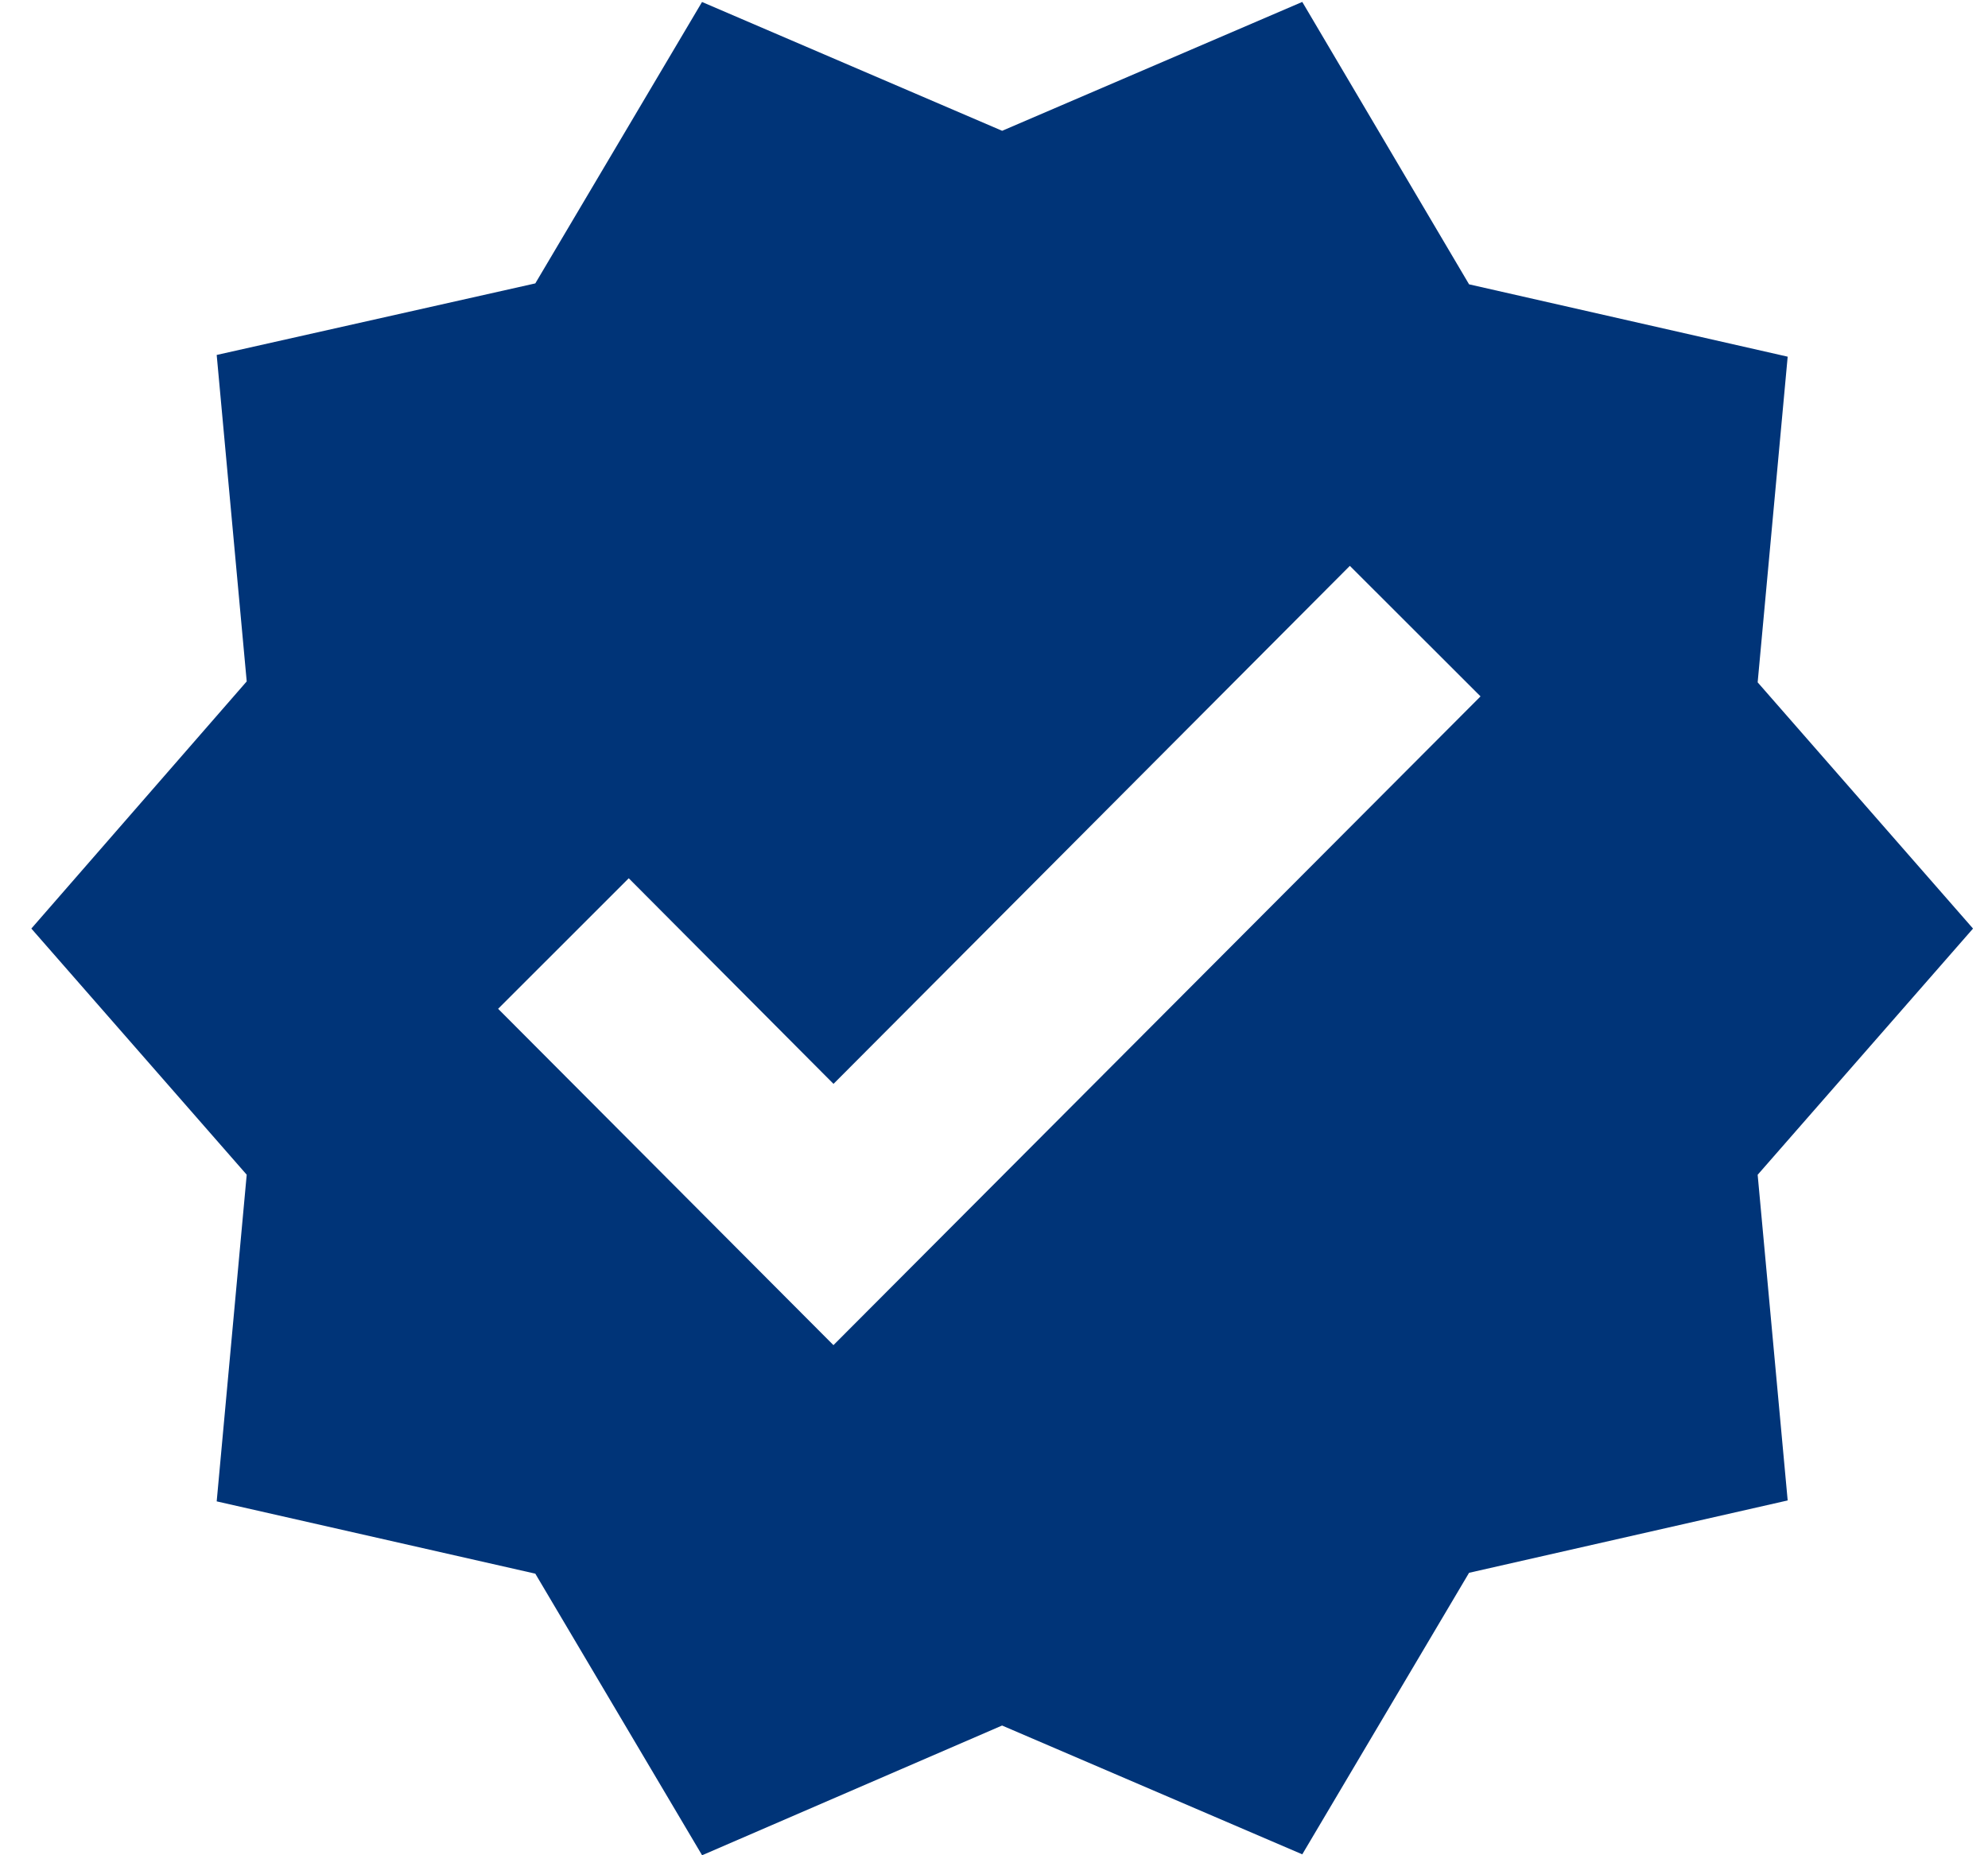
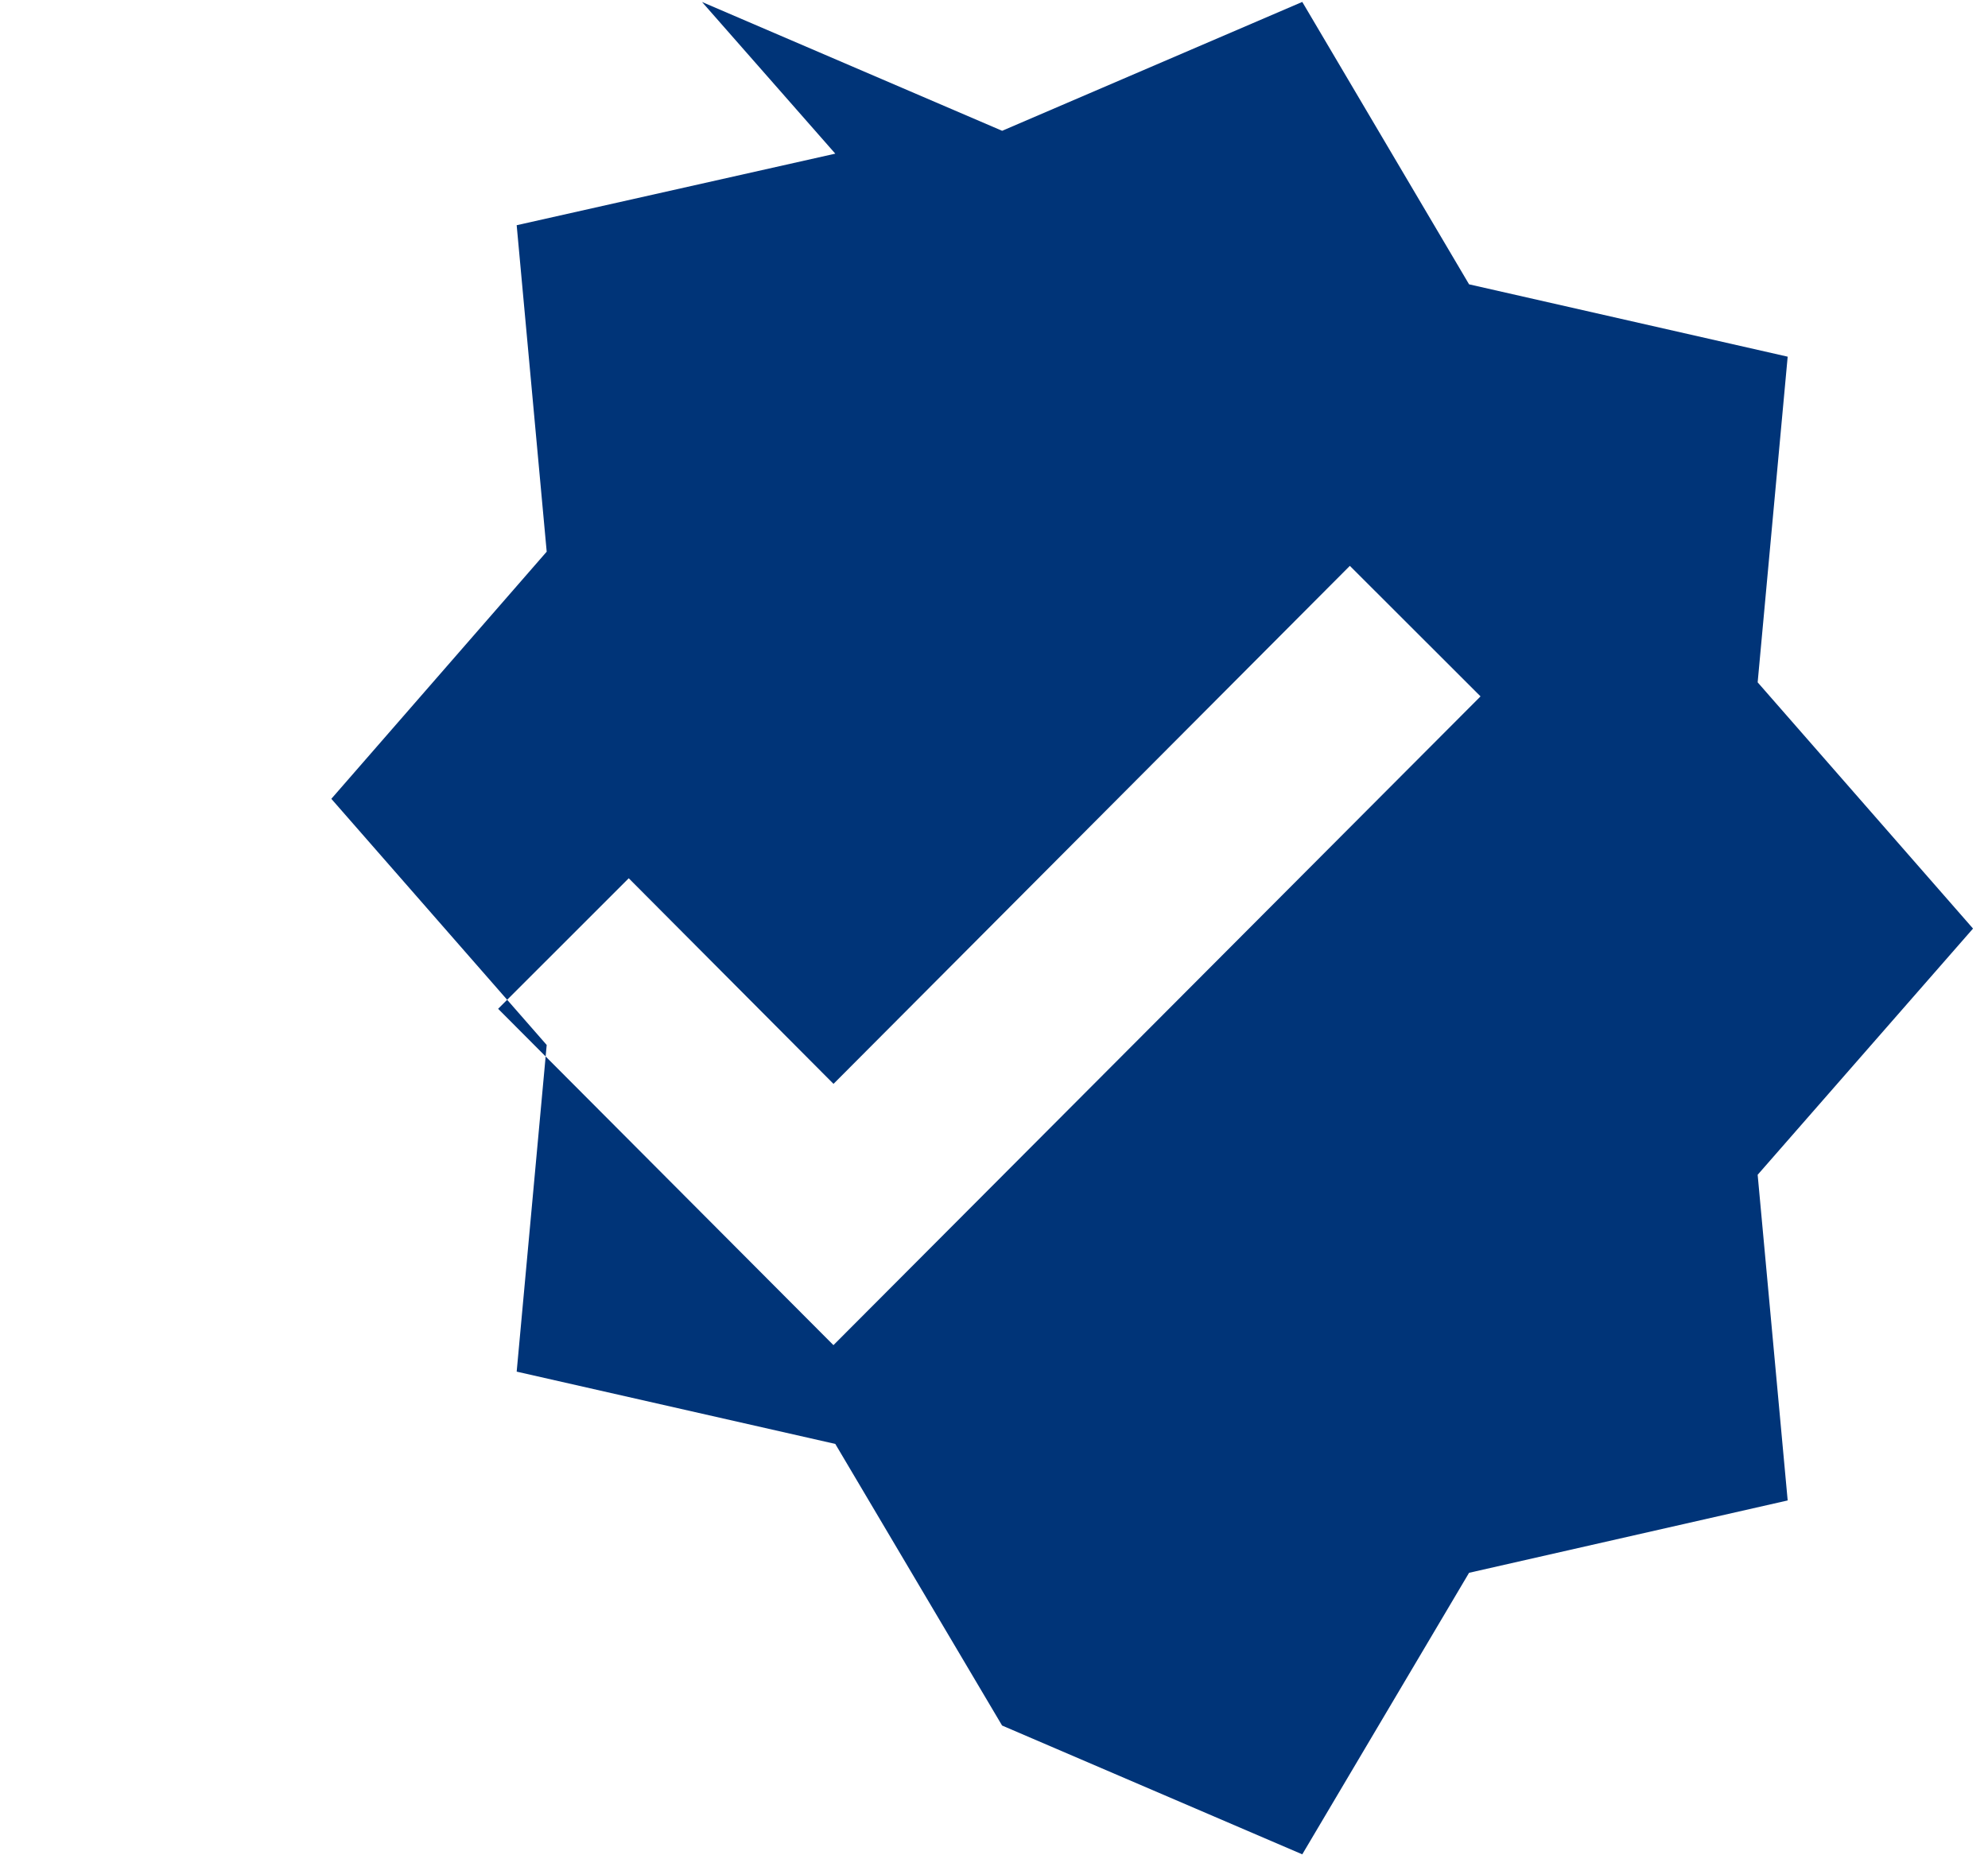
<svg xmlns="http://www.w3.org/2000/svg" width="30" height="28" viewBox="0 0 30 28">
  <g>
    <g>
-       <path fill="#003478" d="M26.524 17.73l.453 4.915-4.808 1.092-2.517 4.249-4.53-1.944L10.595 28l-2.517-4.25-4.808-1.091.453-4.93-3.25-3.715 3.25-3.73-.453-4.927 4.808-1.08L10.594.03l4.529 1.944L19.652.029l2.517 4.262 4.808 1.092-.453 4.915 3.25 3.716zm-4.182-7.22L20.37 8.54l-7.792 7.818-3.09-3.103-1.971 1.97 5.06 5.076z" />
+       <path fill="#003478" d="M26.524 17.73l.453 4.915-4.808 1.092-2.517 4.249-4.53-1.944l-2.517-4.25-4.808-1.091.453-4.93-3.25-3.715 3.25-3.73-.453-4.927 4.808-1.08L10.594.03l4.529 1.944L19.652.029l2.517 4.262 4.808 1.092-.453 4.915 3.25 3.716zm-4.182-7.22L20.37 8.54l-7.792 7.818-3.09-3.103-1.971 1.97 5.06 5.076z" />
    </g>
  </g>
</svg>